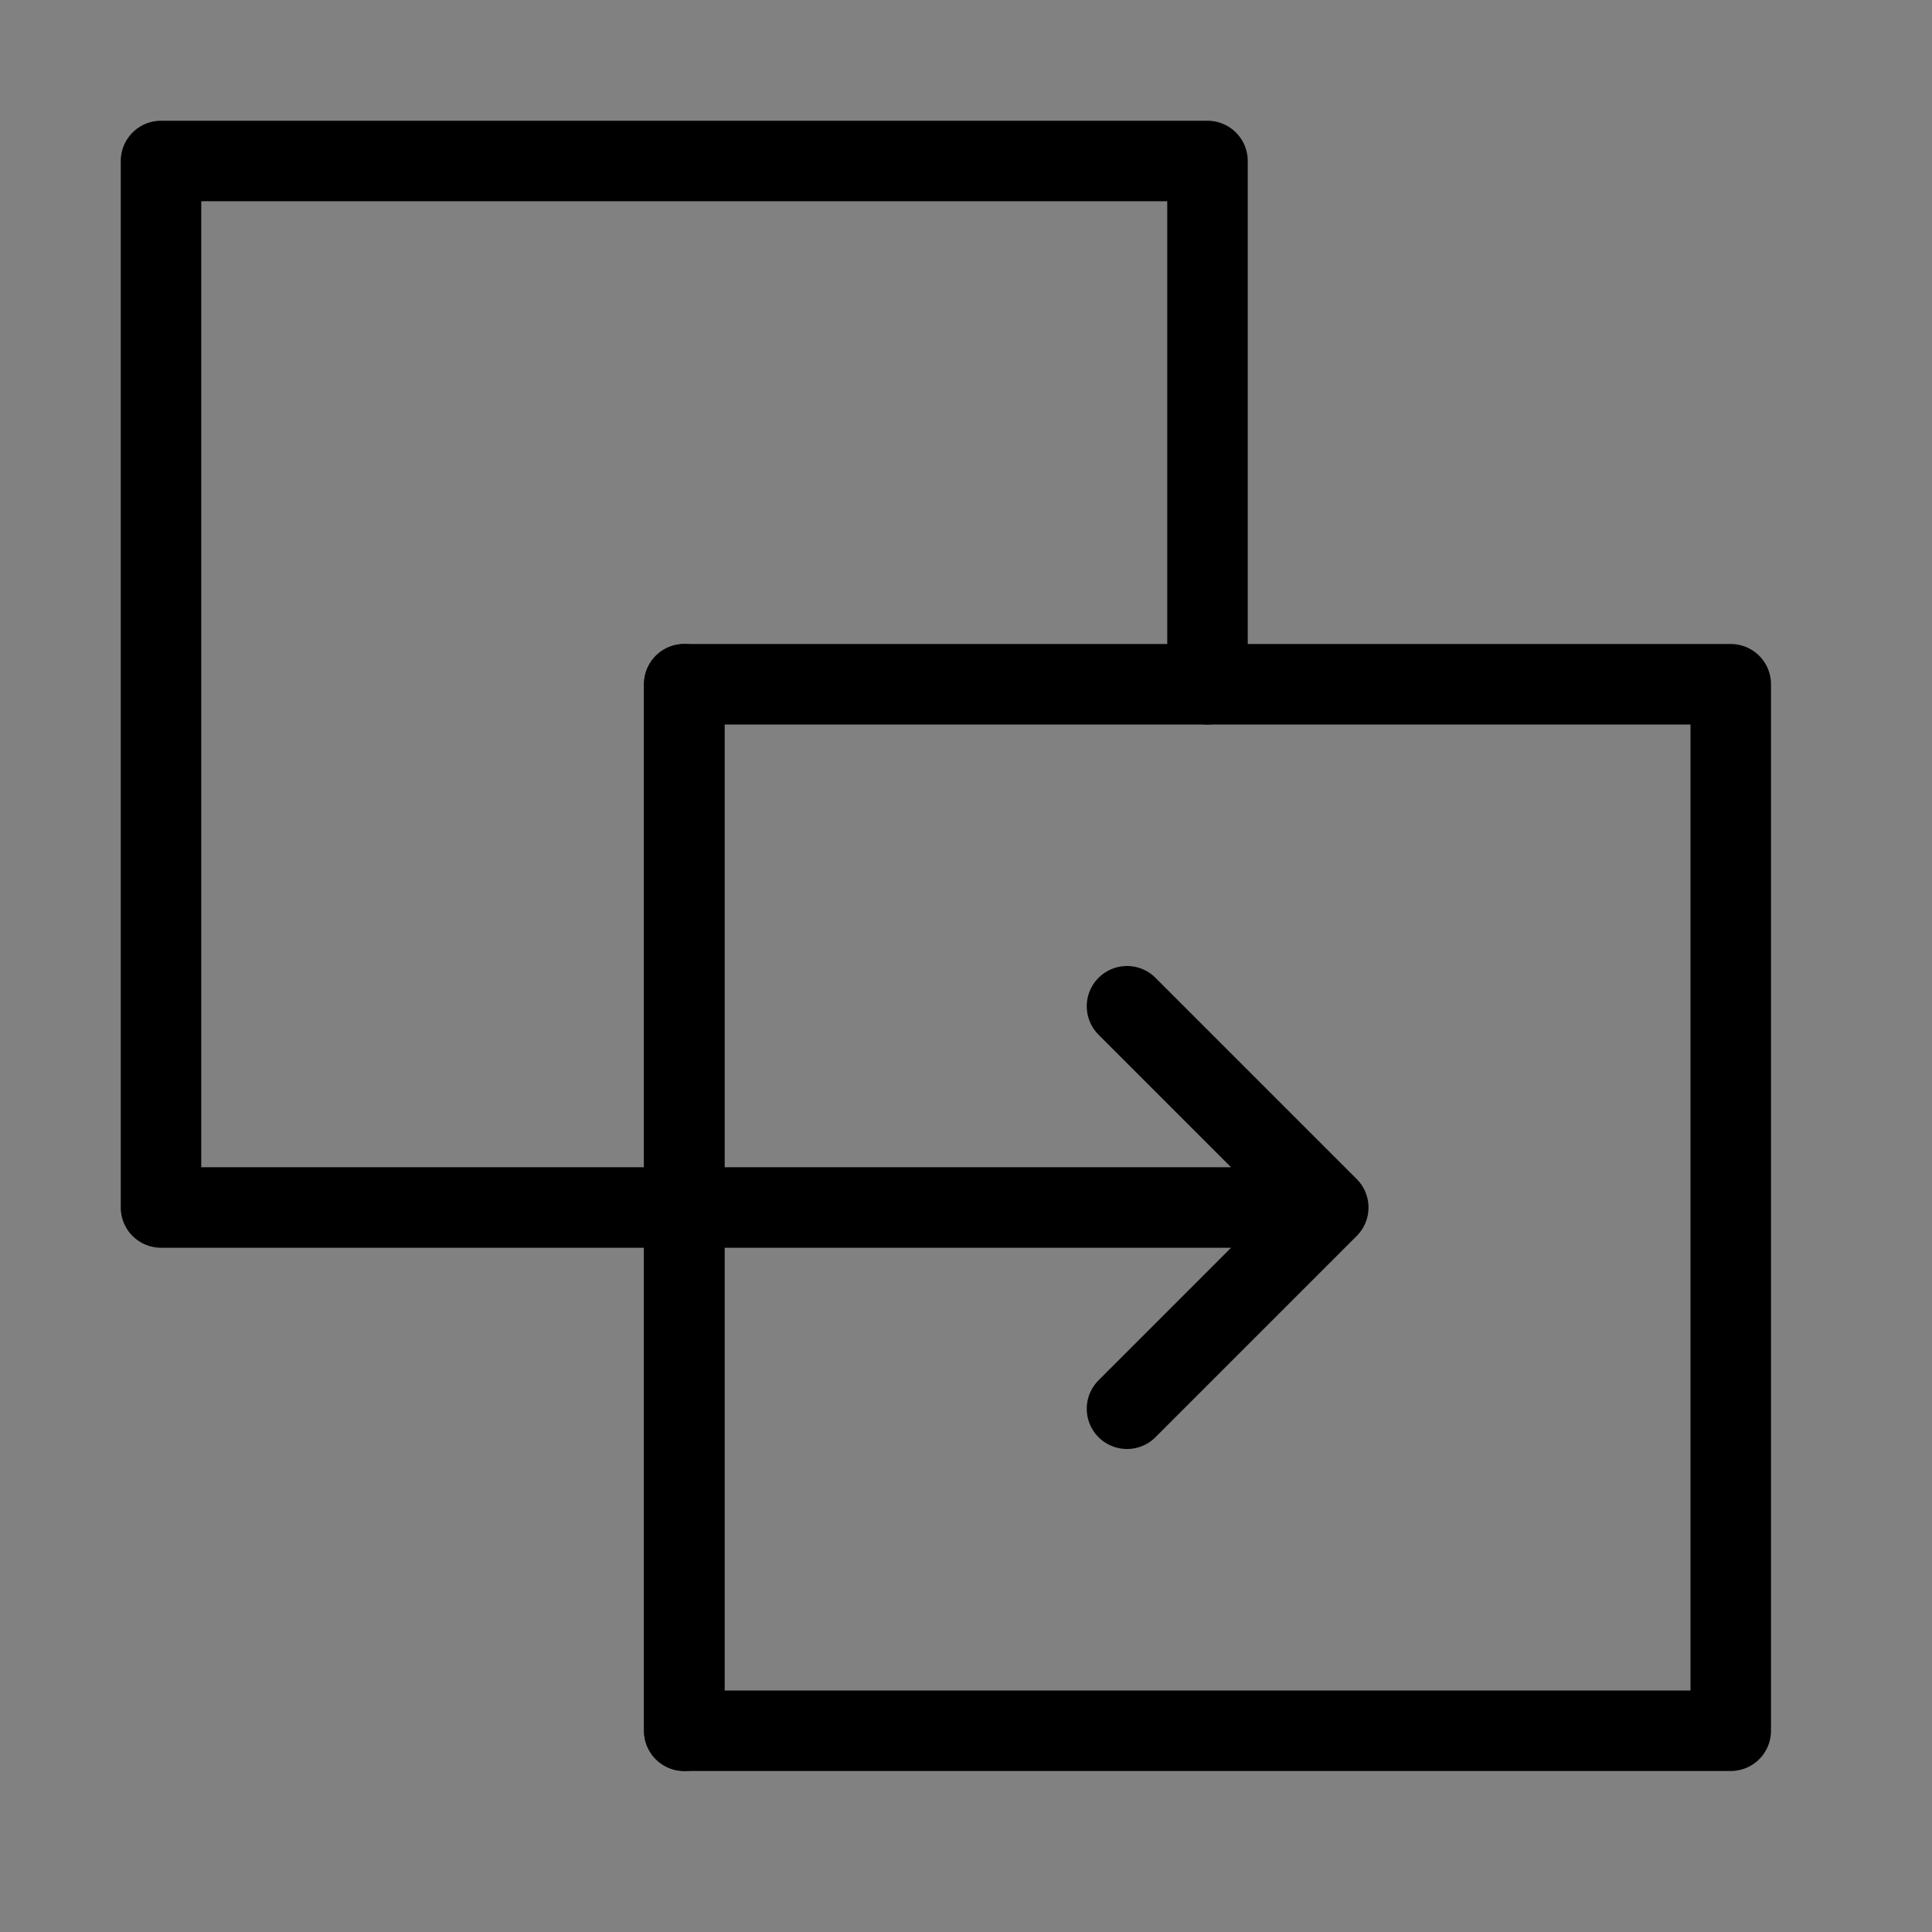
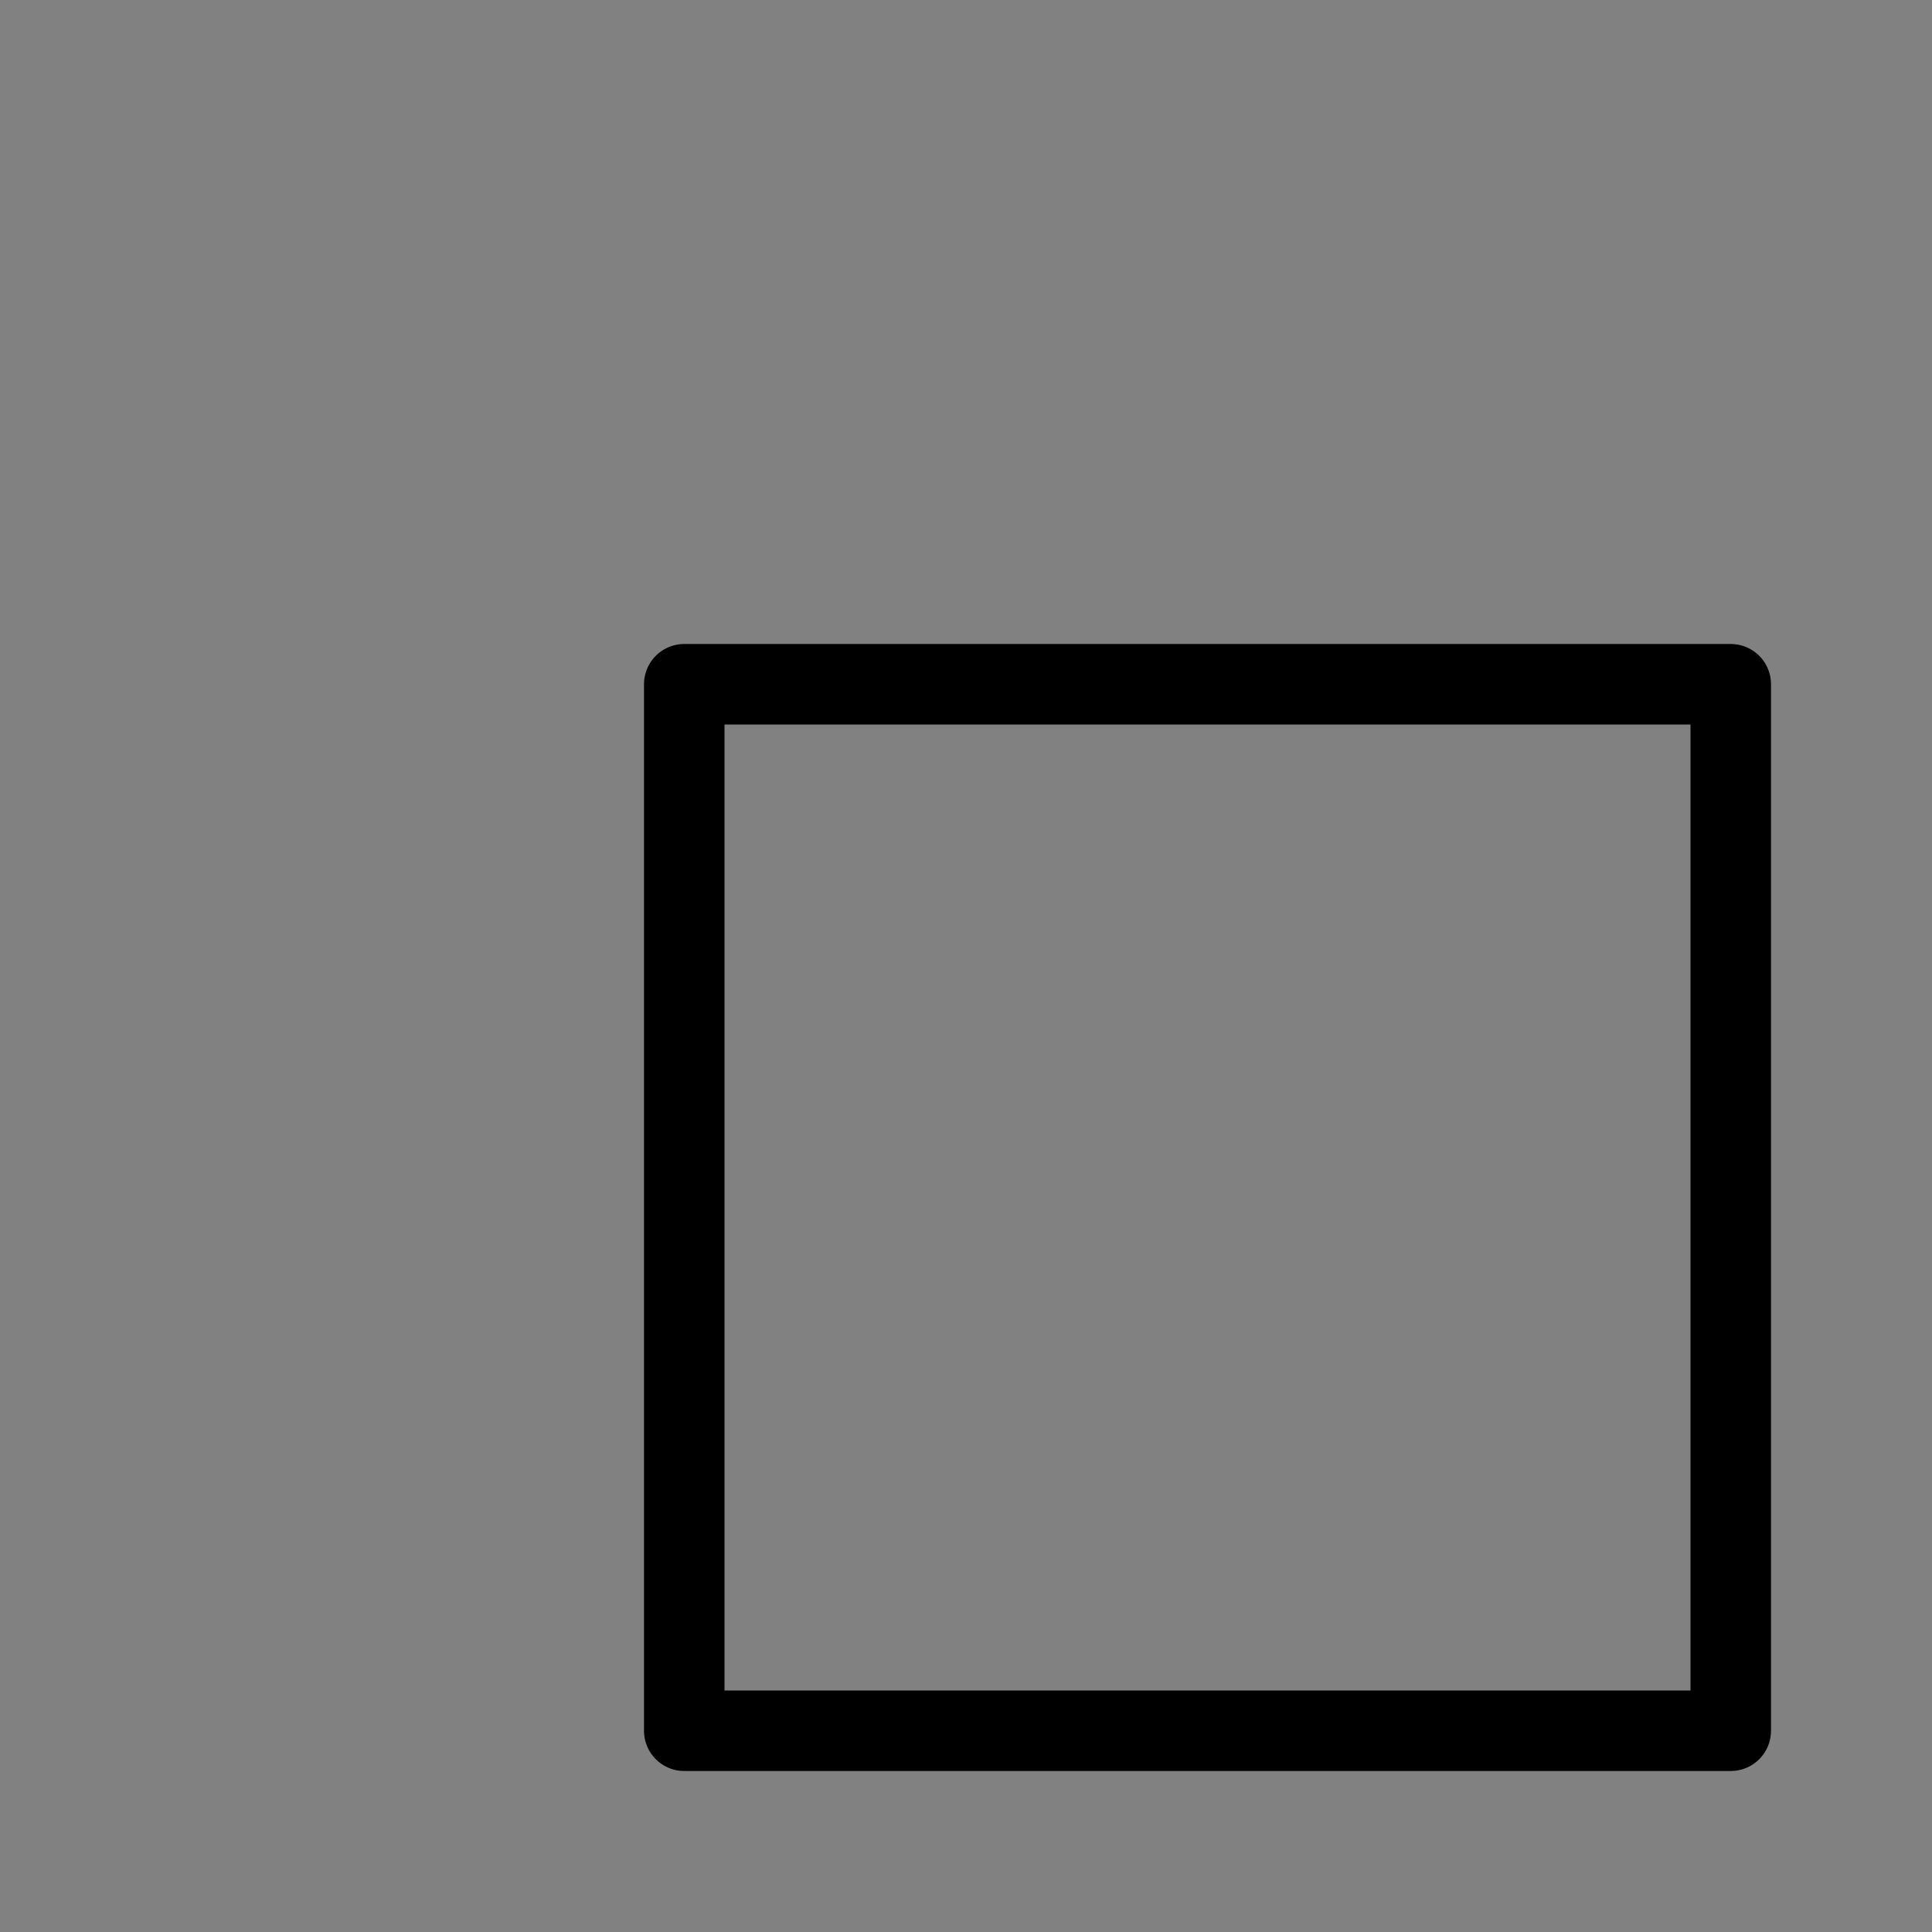
<svg xmlns="http://www.w3.org/2000/svg" viewBox="0 0 48 48" fill="none">
  <rect x="0" y="0" width="48" height="48" fill="#808080" stroke="none" />
  <rect width="48" height="48" fill="white" fill-opacity="0.01" />
-   <path d="M30 17V4H4V30H17" stroke="currentColor" stroke-width="2" stroke-linecap="round" stroke-linejoin="round" />
  <path d="M43 43V17H17V43H43Z" fill="none" stroke="currentColor" stroke-width="2" stroke-linecap="round" stroke-linejoin="round" />
-   <path d="M33 30L28 25M33 30L28 35M33 30H17" stroke="currentColor" stroke-width="2" stroke-linecap="round" stroke-linejoin="round" />
-   <path d="M17 17V43" stroke="currentColor" stroke-width="2" stroke-linecap="round" stroke-linejoin="round" />
</svg>